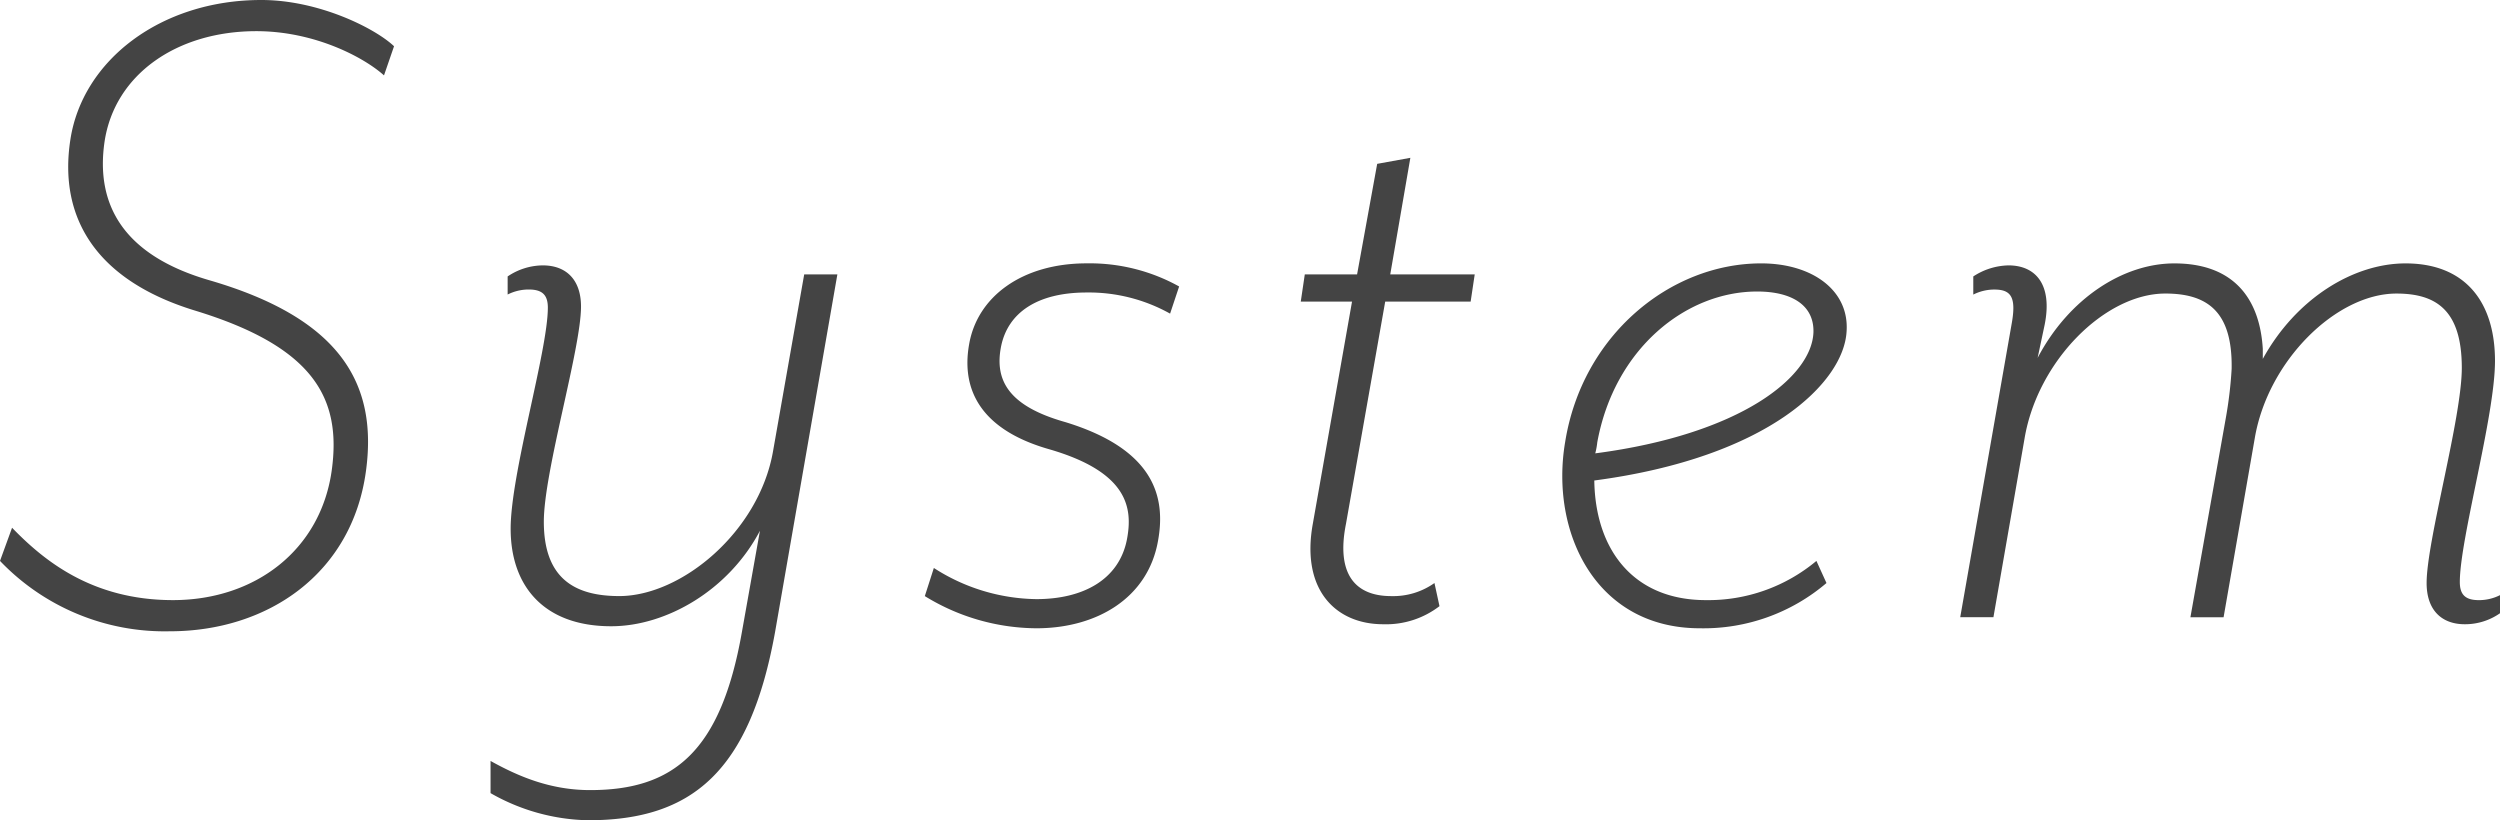
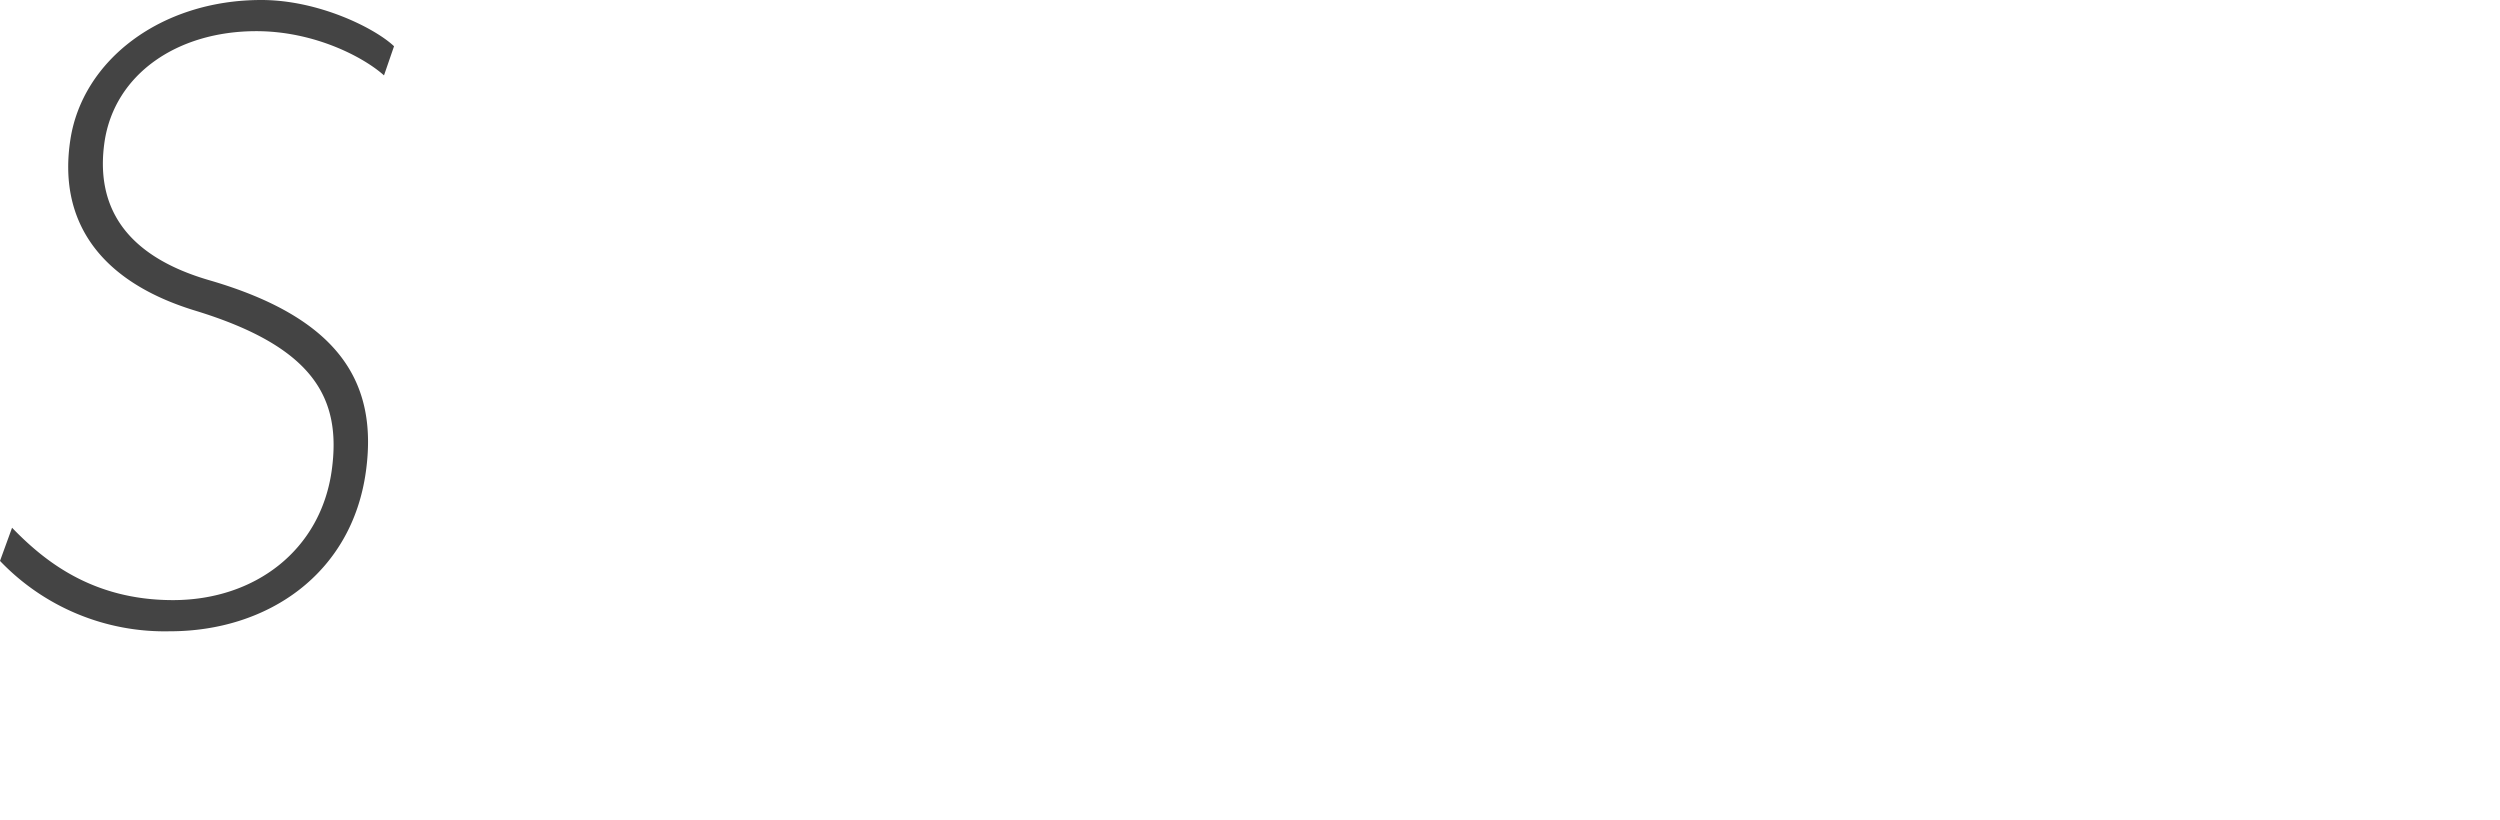
<svg xmlns="http://www.w3.org/2000/svg" height="117.501" viewBox="0 0 358.123 117.501" width="358.123">
  <g fill="#444">
    <path d="m55.007 10.8c-2.88-2.592-9.936-6.336-18.288-6.336-11.376 0-20.3 6.192-21.743 15.839-1.3 8.928 2.591 16.272 15.119 19.872 18.719 5.472 24.048 14.832 22.32 27.36-2.015 14.687-14.115 22.895-28.08 22.895a32.616 32.616 0 0 1 -24.335-10.08l1.728-4.75c4.463 4.607 11.372 10.366 23.04 10.366 11.807 0 21.167-7.2 22.751-18.575 1.44-10.368-2.592-17.712-19.583-22.9-14.113-4.316-19.584-13.244-17.857-24.475 1.729-11.376 12.96-20.016 27.36-20.016 8.207 0 16.272 4.032 19.007 6.624z" />
-     <path d="m111.022 90.574c-3.6 19.872-11.807 26.927-26.783 26.927a29.174 29.174 0 0 1 -13.968-3.887v-4.609c3.888 2.161 8.5 4.176 14.255 4.176 11.953 0 18.72-5.472 21.745-22.607l2.591-14.543c-4.462 8.496-13.391 13.679-21.311 13.679-9.648 0-14.4-5.759-14.4-13.967 0-7.92 5.328-25.488 5.328-31.68 0-1.872-.864-2.592-2.736-2.592a6.694 6.694 0 0 0 -3.024.72v-2.591a9.108 9.108 0 0 1 5.04-1.584c3.312 0 5.471 2.016 5.471 5.9 0 6.048-5.327 23.616-5.327 30.816 0 7.92 4.176 10.655 10.8 10.655 8.928 0 20.016-9.216 22.031-20.735l4.466-25.341h4.752z" />
-     <path d="m167.614 44.927a23.873 23.873 0 0 0 -11.952-3.027c-7.056 0-11.231 2.88-12.239 7.632-1.009 4.9 1.008 8.64 9.216 10.944 12.671 3.888 14.4 10.655 13.247 16.991-1.44 8.211-8.786 12.533-17.424 12.533a30.782 30.782 0 0 1 -15.983-4.608l1.295-4.031a27.693 27.693 0 0 0 14.688 4.464c6.624 0 11.809-2.737 12.96-8.5.864-4.464.288-9.649-11.088-12.96-9.647-2.737-12.672-8.352-11.52-14.976 1.153-6.912 7.632-11.664 16.848-11.664a26.369 26.369 0 0 1 13.248 3.312z" />
-     <path d="m210.669 43.2h-12.239l-5.617 31.824c-1.439 7.2 1.3 10.367 6.48 10.367a10.211 10.211 0 0 0 6.192-1.872l.72 3.313a12.566 12.566 0 0 1 -8.063 2.591c-6.768 0-11.808-4.895-10.08-14.4l5.616-31.823h-7.344l.575-3.888h7.491l2.88-15.84 4.752-.864-2.88 16.7h12.1z" />
-     <path d="m228.381 68.831c.144 9.935 5.616 17.135 15.983 17.135a24.161 24.161 0 0 0 15.836-5.616l1.441 3.168a27.144 27.144 0 0 1 -18.141 6.482c-14.976 0-21.456-13.824-19.3-26.639 2.448-15.408 15.12-25.632 28.079-25.632 7.345 0 12.672 3.888 12.24 9.792-.426 7.198-11.082 17.998-36.138 21.31zm23.328-27.072c-10.225 0-20.448 8.208-22.9 21.6a10.758 10.758 0 0 1 -.288 1.584c20.879-2.736 30.963-10.943 31.251-17.28.144-3.888-3.024-5.904-8.063-5.904z" />
-     <path d="m353.083 89.422c-3.312 0-5.472-2.015-5.472-5.9 0-6.048 5.04-23.615 5.04-30.815 0-8.208-3.6-10.656-9.36-10.656-8.64 0-18.432 9.648-20.3 20.736l-4.464 25.632h-4.752l5.041-28.369a59.4 59.4 0 0 0 .864-7.2c.143-8.064-3.313-10.8-9.5-10.8-8.64 0-18.288 9.648-20.16 20.736l-4.464 25.632h-4.756l7.345-41.9c.719-3.888 0-5.04-2.449-5.04a6.7 6.7 0 0 0 -3.024.72v-2.598a9.5 9.5 0 0 1 5.04-1.584c3.888 0 6.336 2.736 5.184 8.5l-1.008 4.752c4.464-8.5 12.24-13.536 19.584-13.536 8.5 0 12.239 5.04 12.672 12.24v1.44c4.752-8.64 12.96-13.68 20.447-13.68 8.64 0 12.815 5.616 12.815 13.968 0 7.92-5.039 25.487-5.039 31.68 0 1.872.864 2.591 2.736 2.591a6.713 6.713 0 0 0 3.024-.719v2.591a8.731 8.731 0 0 1 -5.044 1.579z" />
  </g>
</svg>